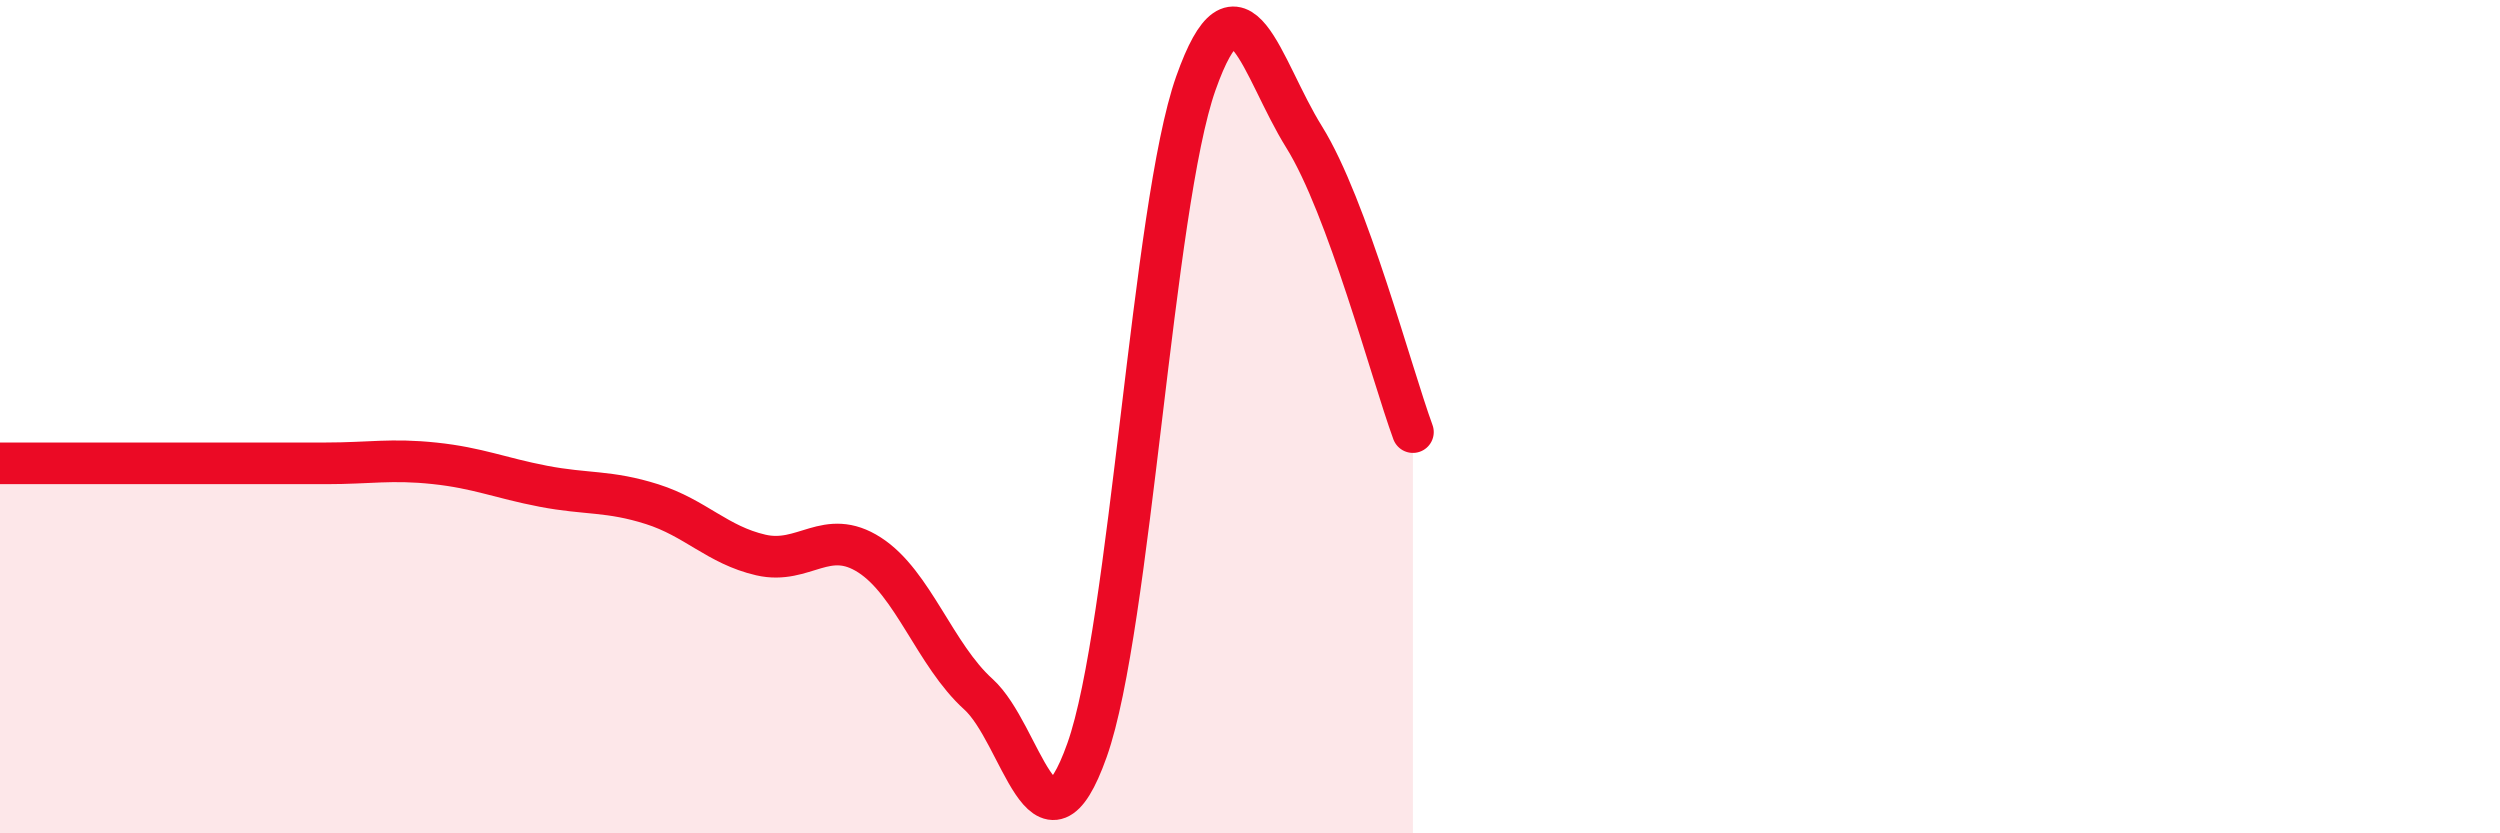
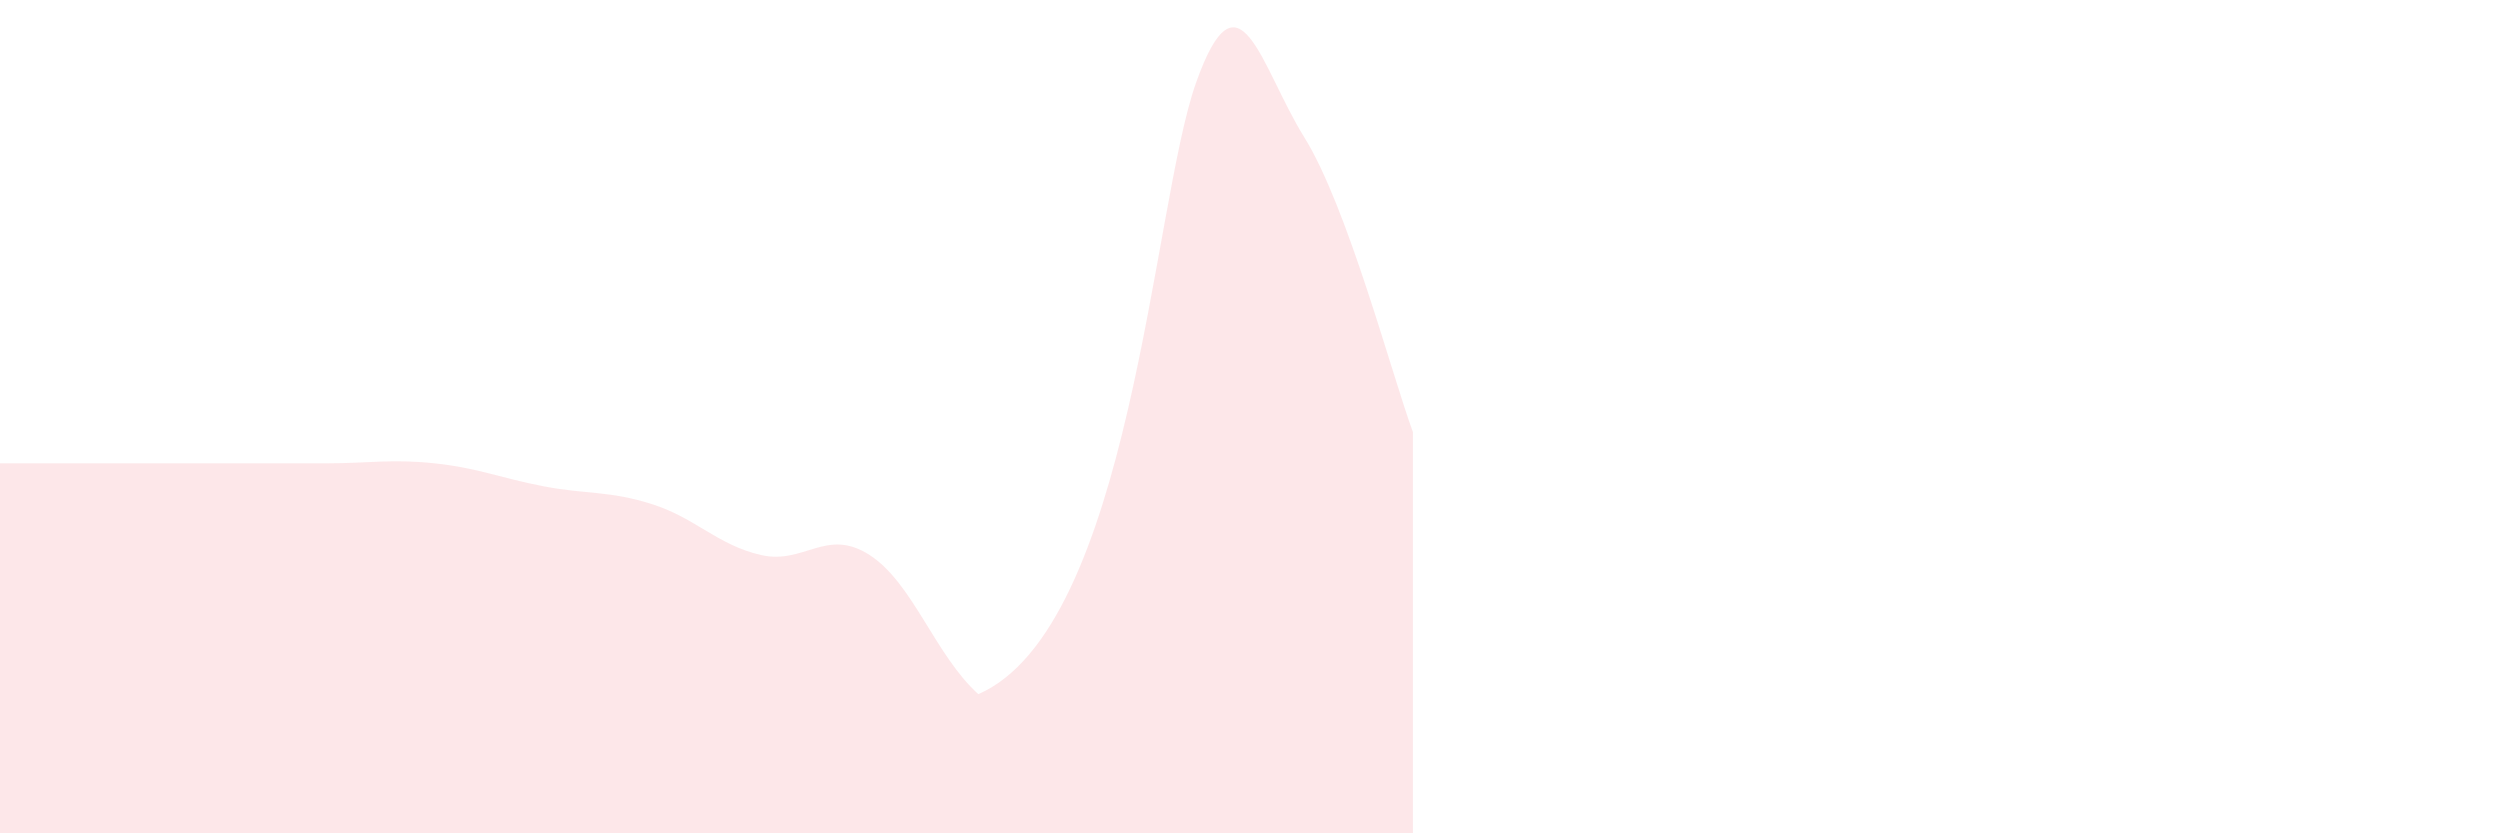
<svg xmlns="http://www.w3.org/2000/svg" width="60" height="20" viewBox="0 0 60 20">
-   <path d="M 0,11.12 C 0.52,11.12 1.57,11.12 2.61,11.12 C 3.65,11.12 4.18,11.12 5.22,11.12 C 6.26,11.12 6.79,11.12 7.83,11.12 C 8.87,11.12 9.39,11.01 10.43,11.12 C 11.47,11.23 12,11.47 13.04,11.67 C 14.08,11.87 14.61,11.77 15.65,12.1 C 16.69,12.43 17.22,13.08 18.26,13.32 C 19.3,13.56 19.83,12.65 20.87,13.32 C 21.91,13.99 22.44,15.72 23.48,16.66 C 24.52,17.6 25.05,20.93 26.09,18 C 27.13,15.07 27.66,4.94 28.7,2 C 29.74,-0.94 30.26,1.62 31.3,3.29 C 32.34,4.96 33.39,8.95 33.91,10.37L33.91 20L0 20Z" fill="#EB0A25" opacity="0.1" stroke-linecap="round" stroke-linejoin="round" />
-   <path d="M 0,11.12 C 0.52,11.12 1.57,11.12 2.61,11.12 C 3.65,11.12 4.18,11.12 5.22,11.12 C 6.26,11.12 6.79,11.12 7.83,11.12 C 8.87,11.12 9.39,11.01 10.43,11.12 C 11.47,11.23 12,11.47 13.04,11.67 C 14.08,11.87 14.61,11.77 15.65,12.1 C 16.69,12.43 17.22,13.08 18.26,13.32 C 19.3,13.56 19.83,12.65 20.87,13.32 C 21.91,13.99 22.44,15.72 23.48,16.66 C 24.52,17.6 25.05,20.93 26.09,18 C 27.13,15.07 27.66,4.94 28.7,2 C 29.74,-0.94 30.26,1.62 31.3,3.29 C 32.34,4.96 33.39,8.95 33.91,10.37" stroke="#EB0A25" stroke-width="1" fill="none" stroke-linecap="round" stroke-linejoin="round" />
+   <path d="M 0,11.12 C 0.52,11.12 1.57,11.12 2.61,11.12 C 3.65,11.12 4.18,11.12 5.22,11.12 C 6.26,11.12 6.79,11.12 7.83,11.12 C 8.87,11.12 9.39,11.01 10.43,11.12 C 11.47,11.23 12,11.47 13.04,11.67 C 14.08,11.87 14.61,11.77 15.65,12.1 C 16.69,12.43 17.22,13.08 18.26,13.32 C 19.3,13.56 19.83,12.65 20.87,13.32 C 21.91,13.99 22.44,15.72 23.48,16.66 C 27.13,15.07 27.66,4.94 28.7,2 C 29.74,-0.94 30.26,1.62 31.3,3.29 C 32.34,4.96 33.39,8.95 33.91,10.37L33.91 20L0 20Z" fill="#EB0A25" opacity="0.1" stroke-linecap="round" stroke-linejoin="round" />
</svg>